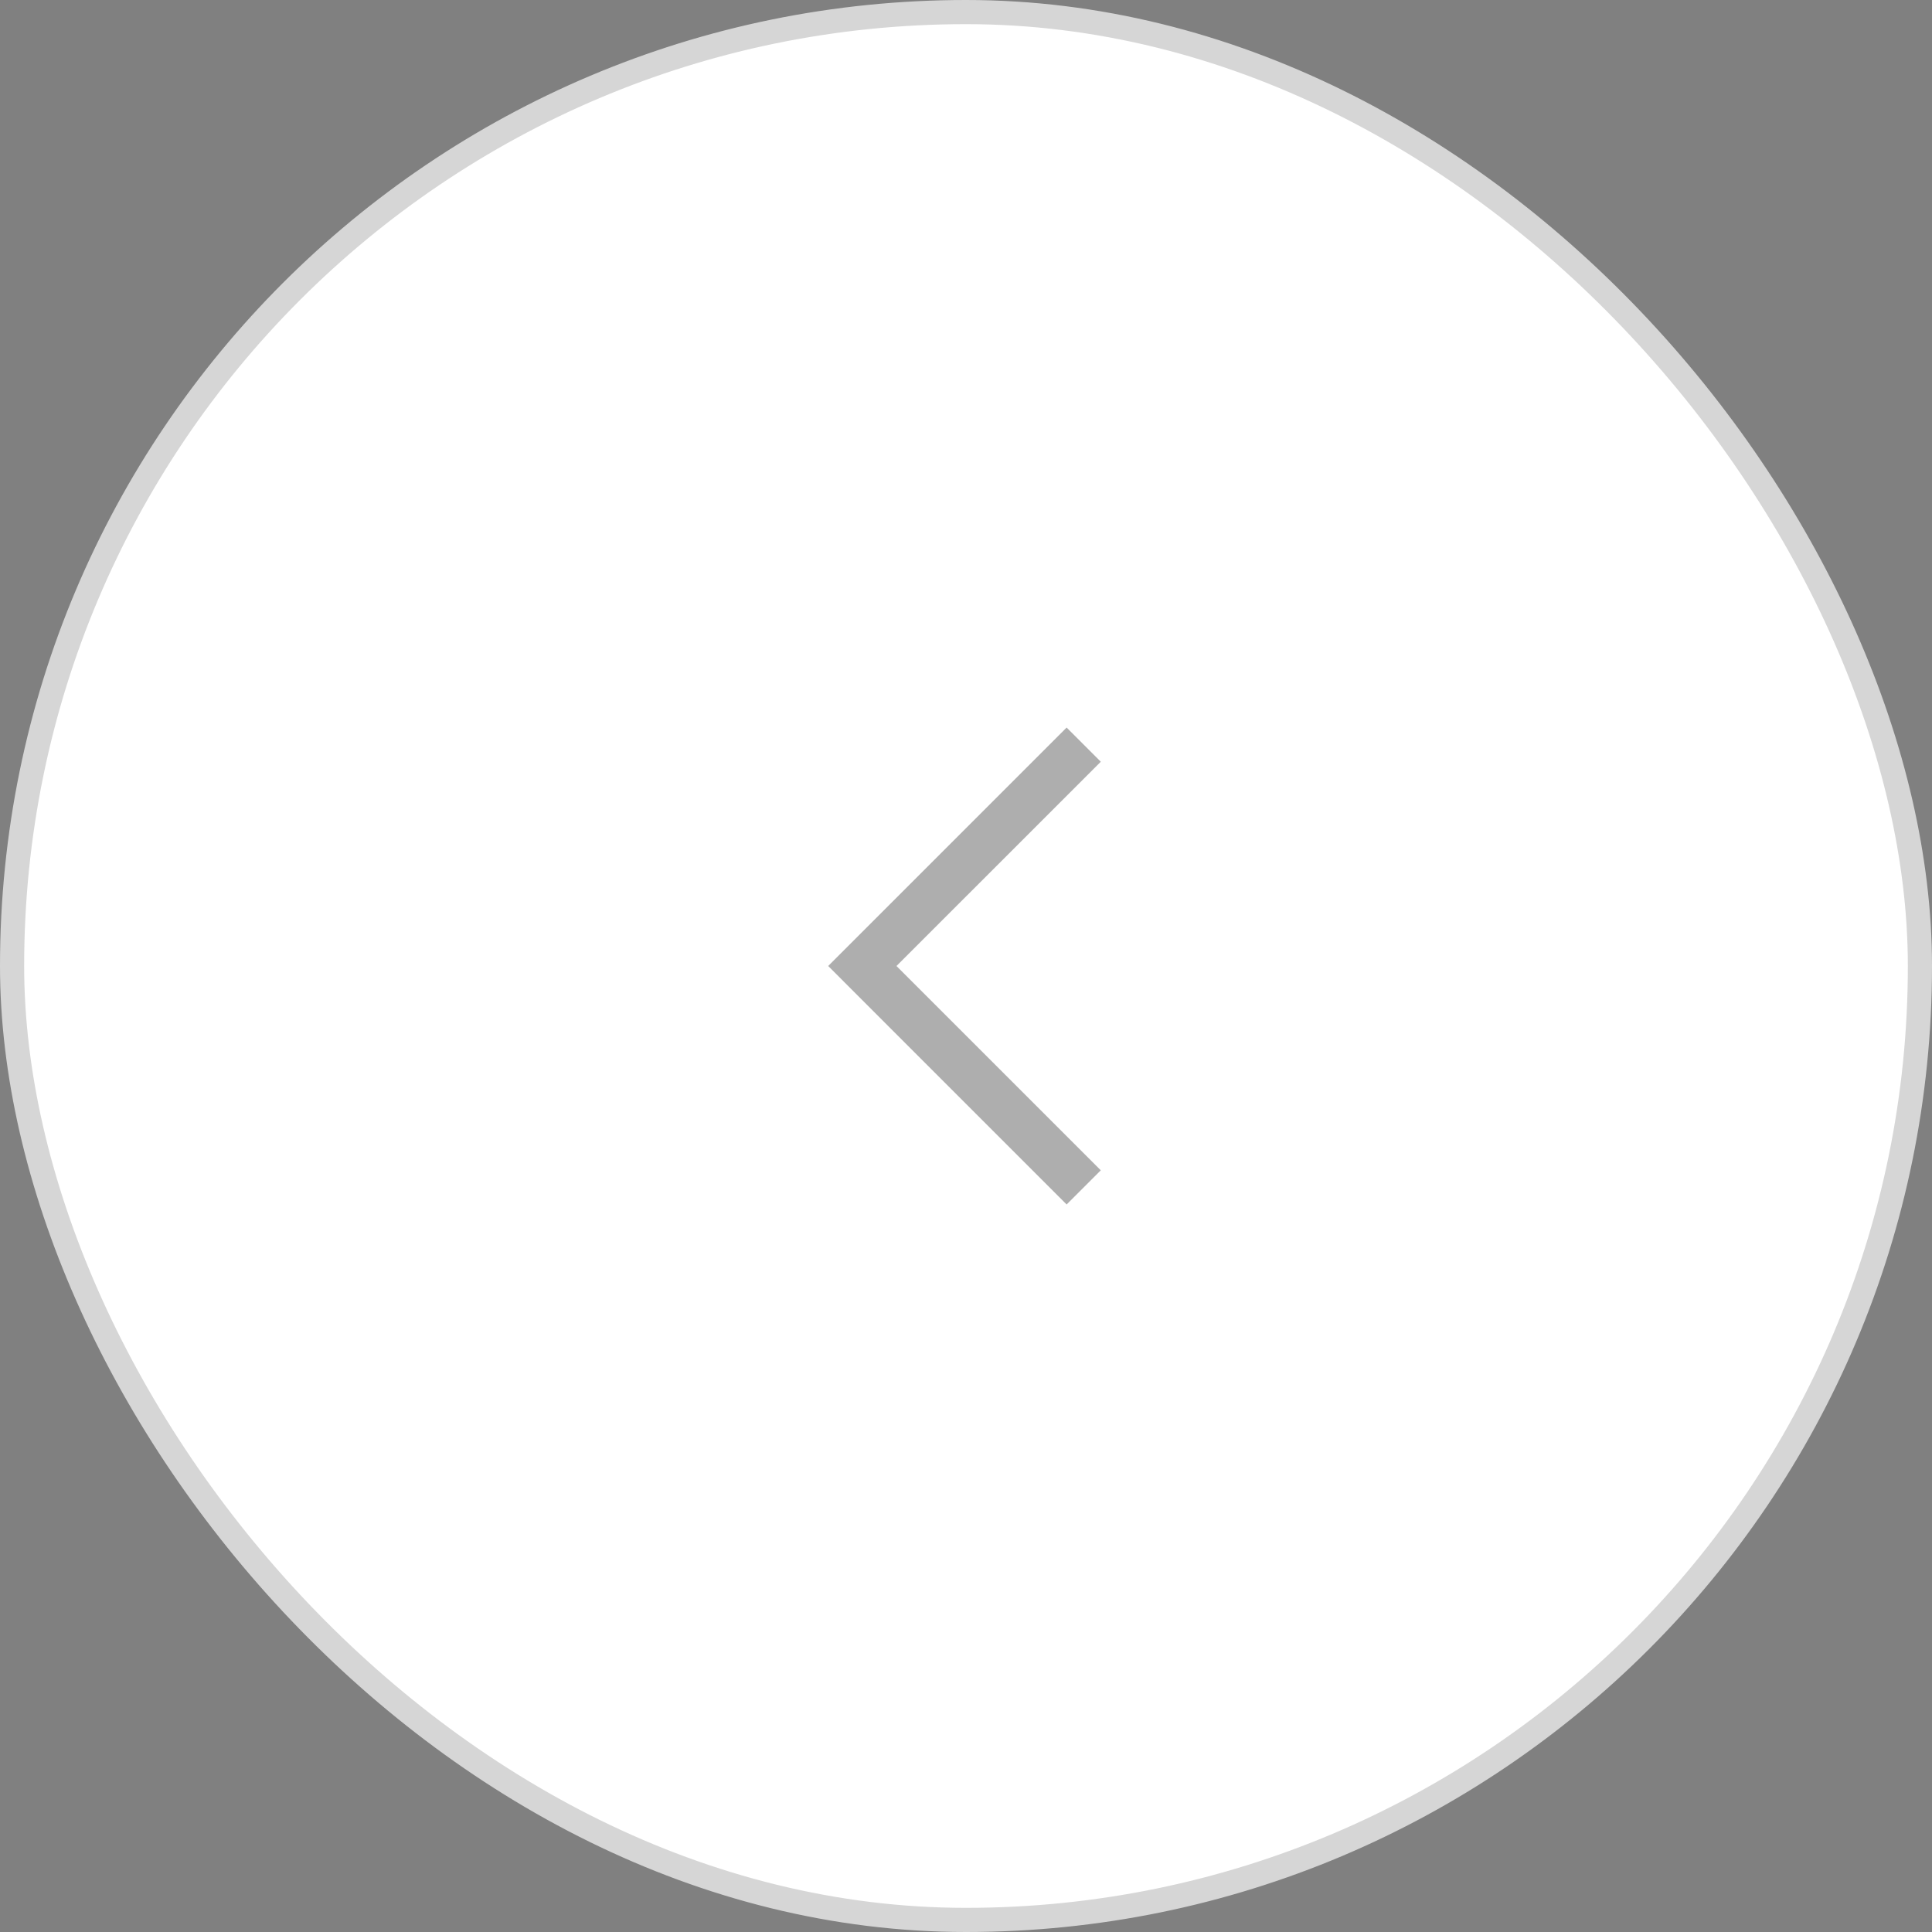
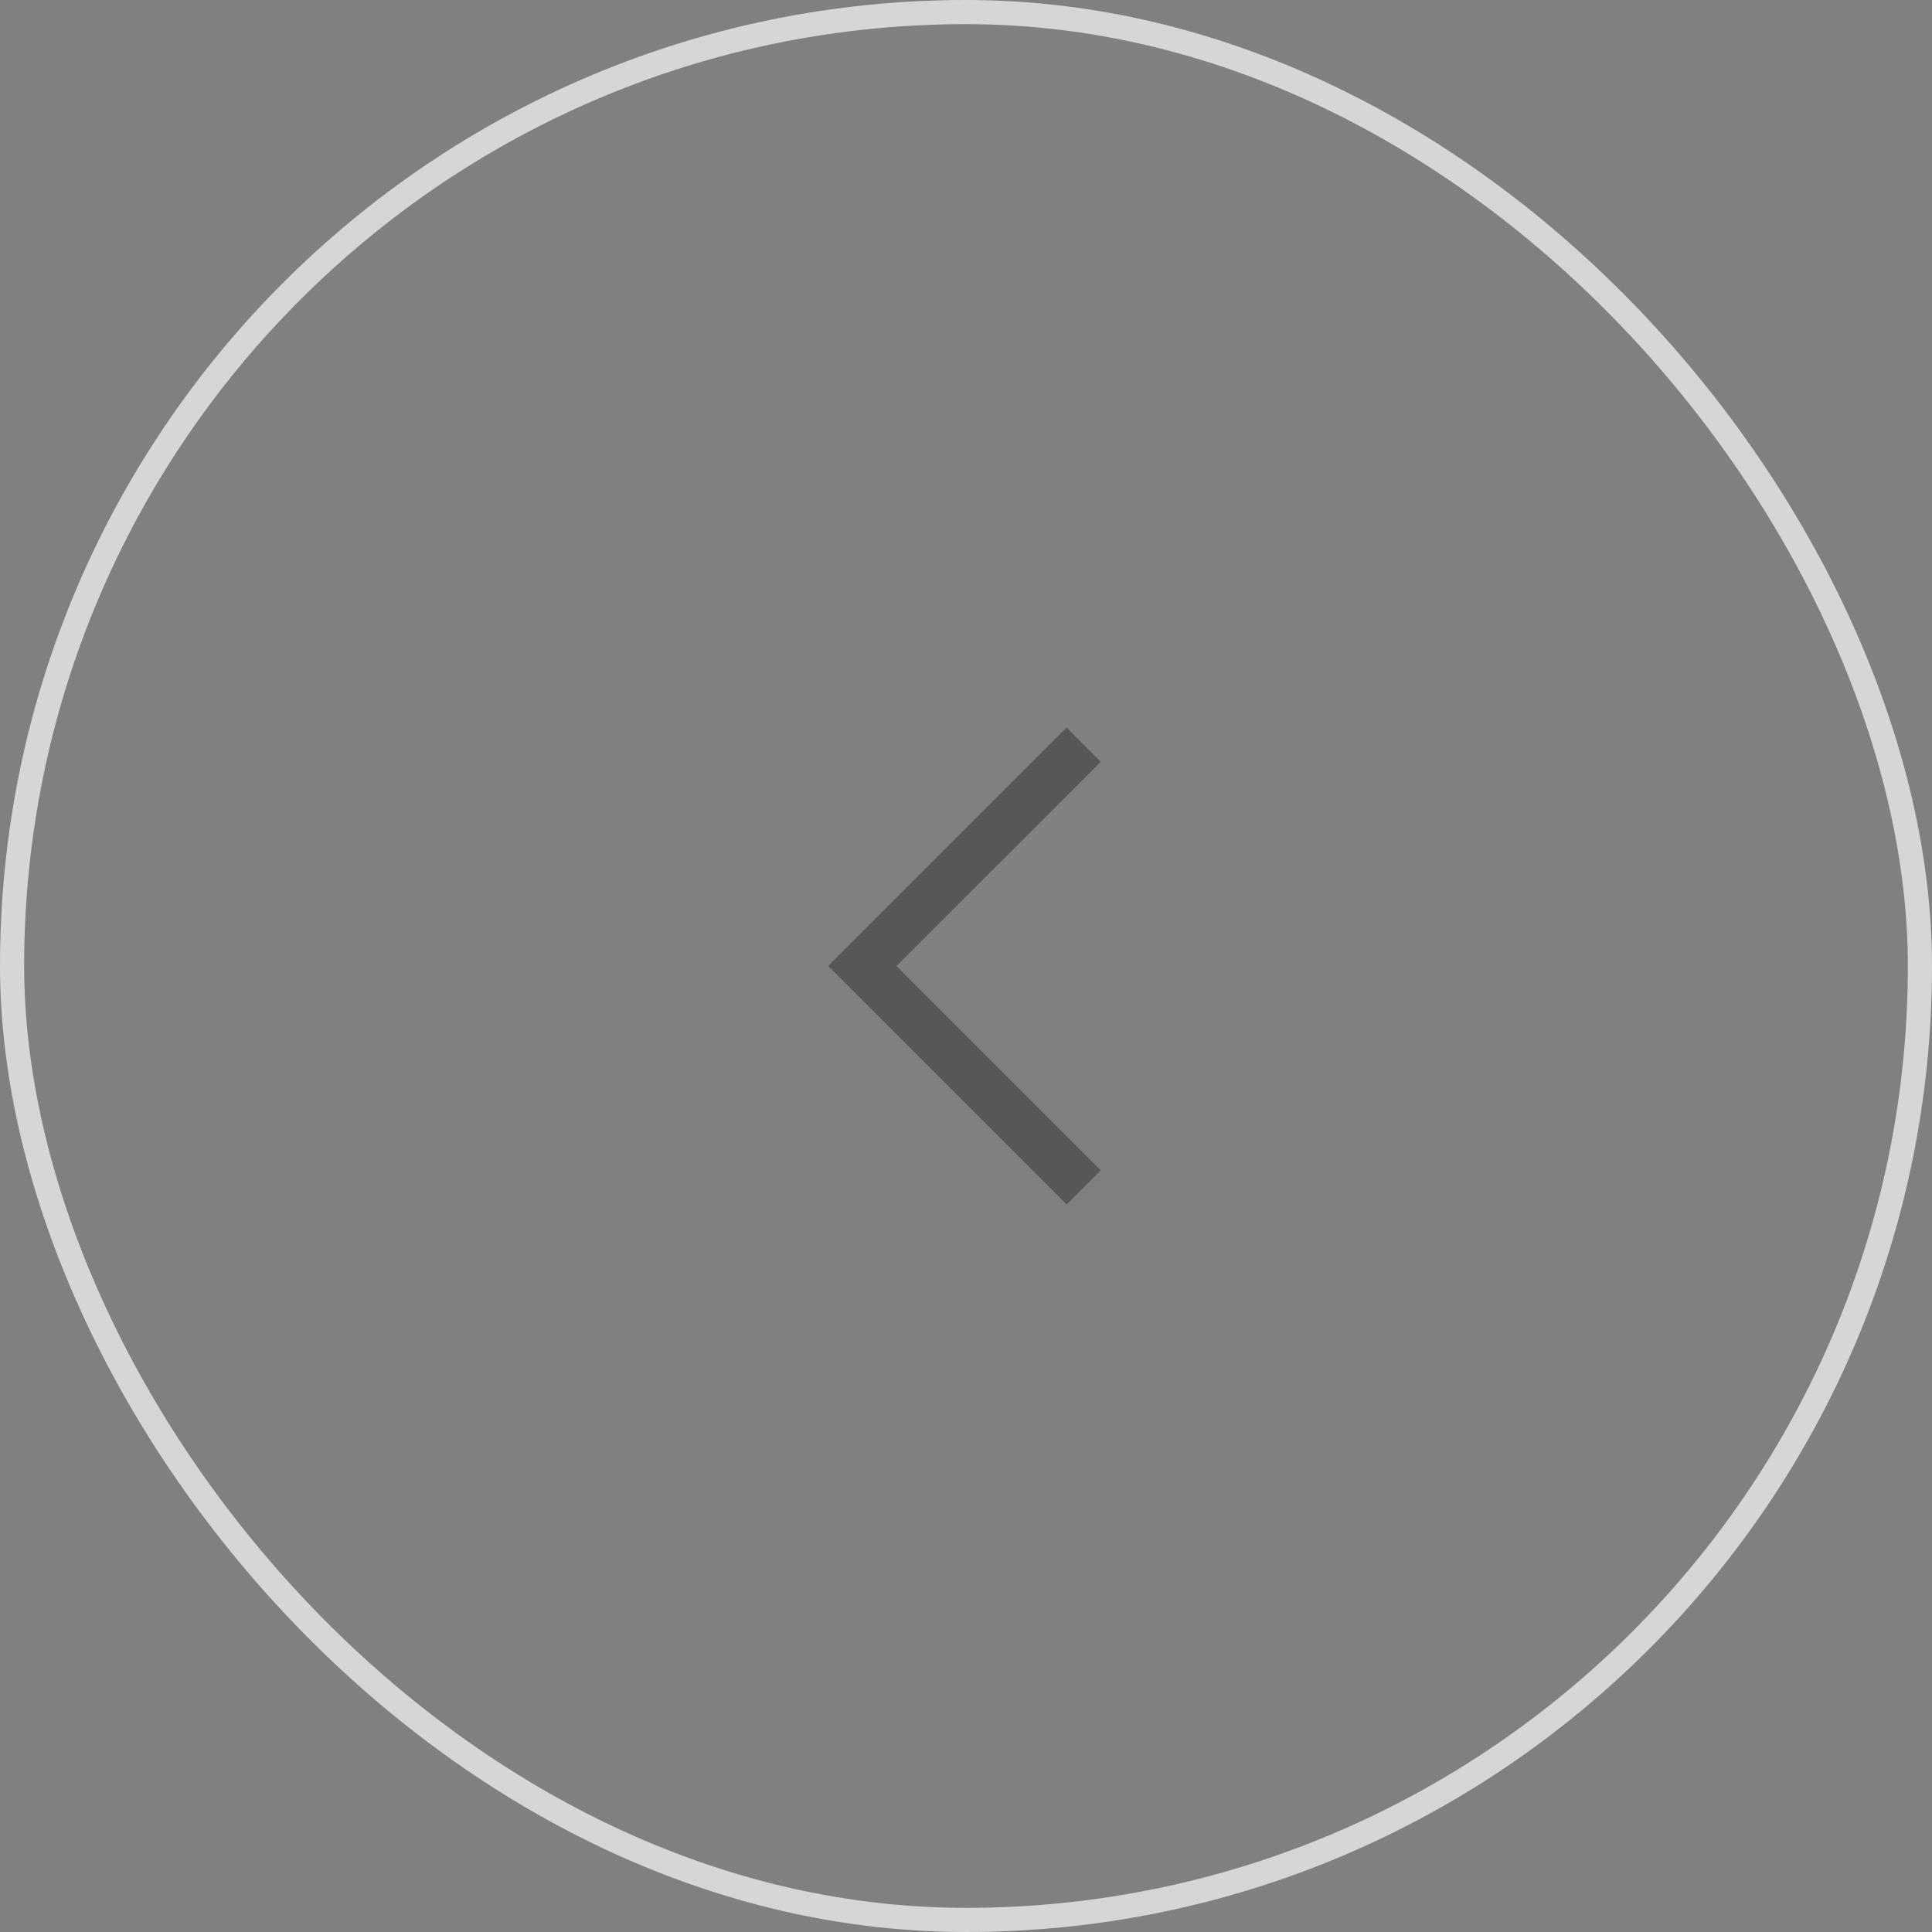
<svg xmlns="http://www.w3.org/2000/svg" width="48" height="48" viewBox="0 0 48 48" fill="none">
  <rect x="0" y="0" width="48" height="48" fill="#808080" stroke="none" />
-   <rect x="0.3" y="0.3" width="47.4" height="47.4" rx="23.7" fill="white" />
  <rect x="0.3" y="0.3" width="47.4" height="47.4" rx="23.7" stroke="#D6D6D6" stroke-width="0.6" />
  <path fill-rule="evenodd" clip-rule="evenodd" d="M22.273 24L27.349 18.925L26.5 18.076L20.576 24L26.5 29.925L27.349 29.076L22.273 24Z" fill="black" fill-opacity="0.32" />
</svg>